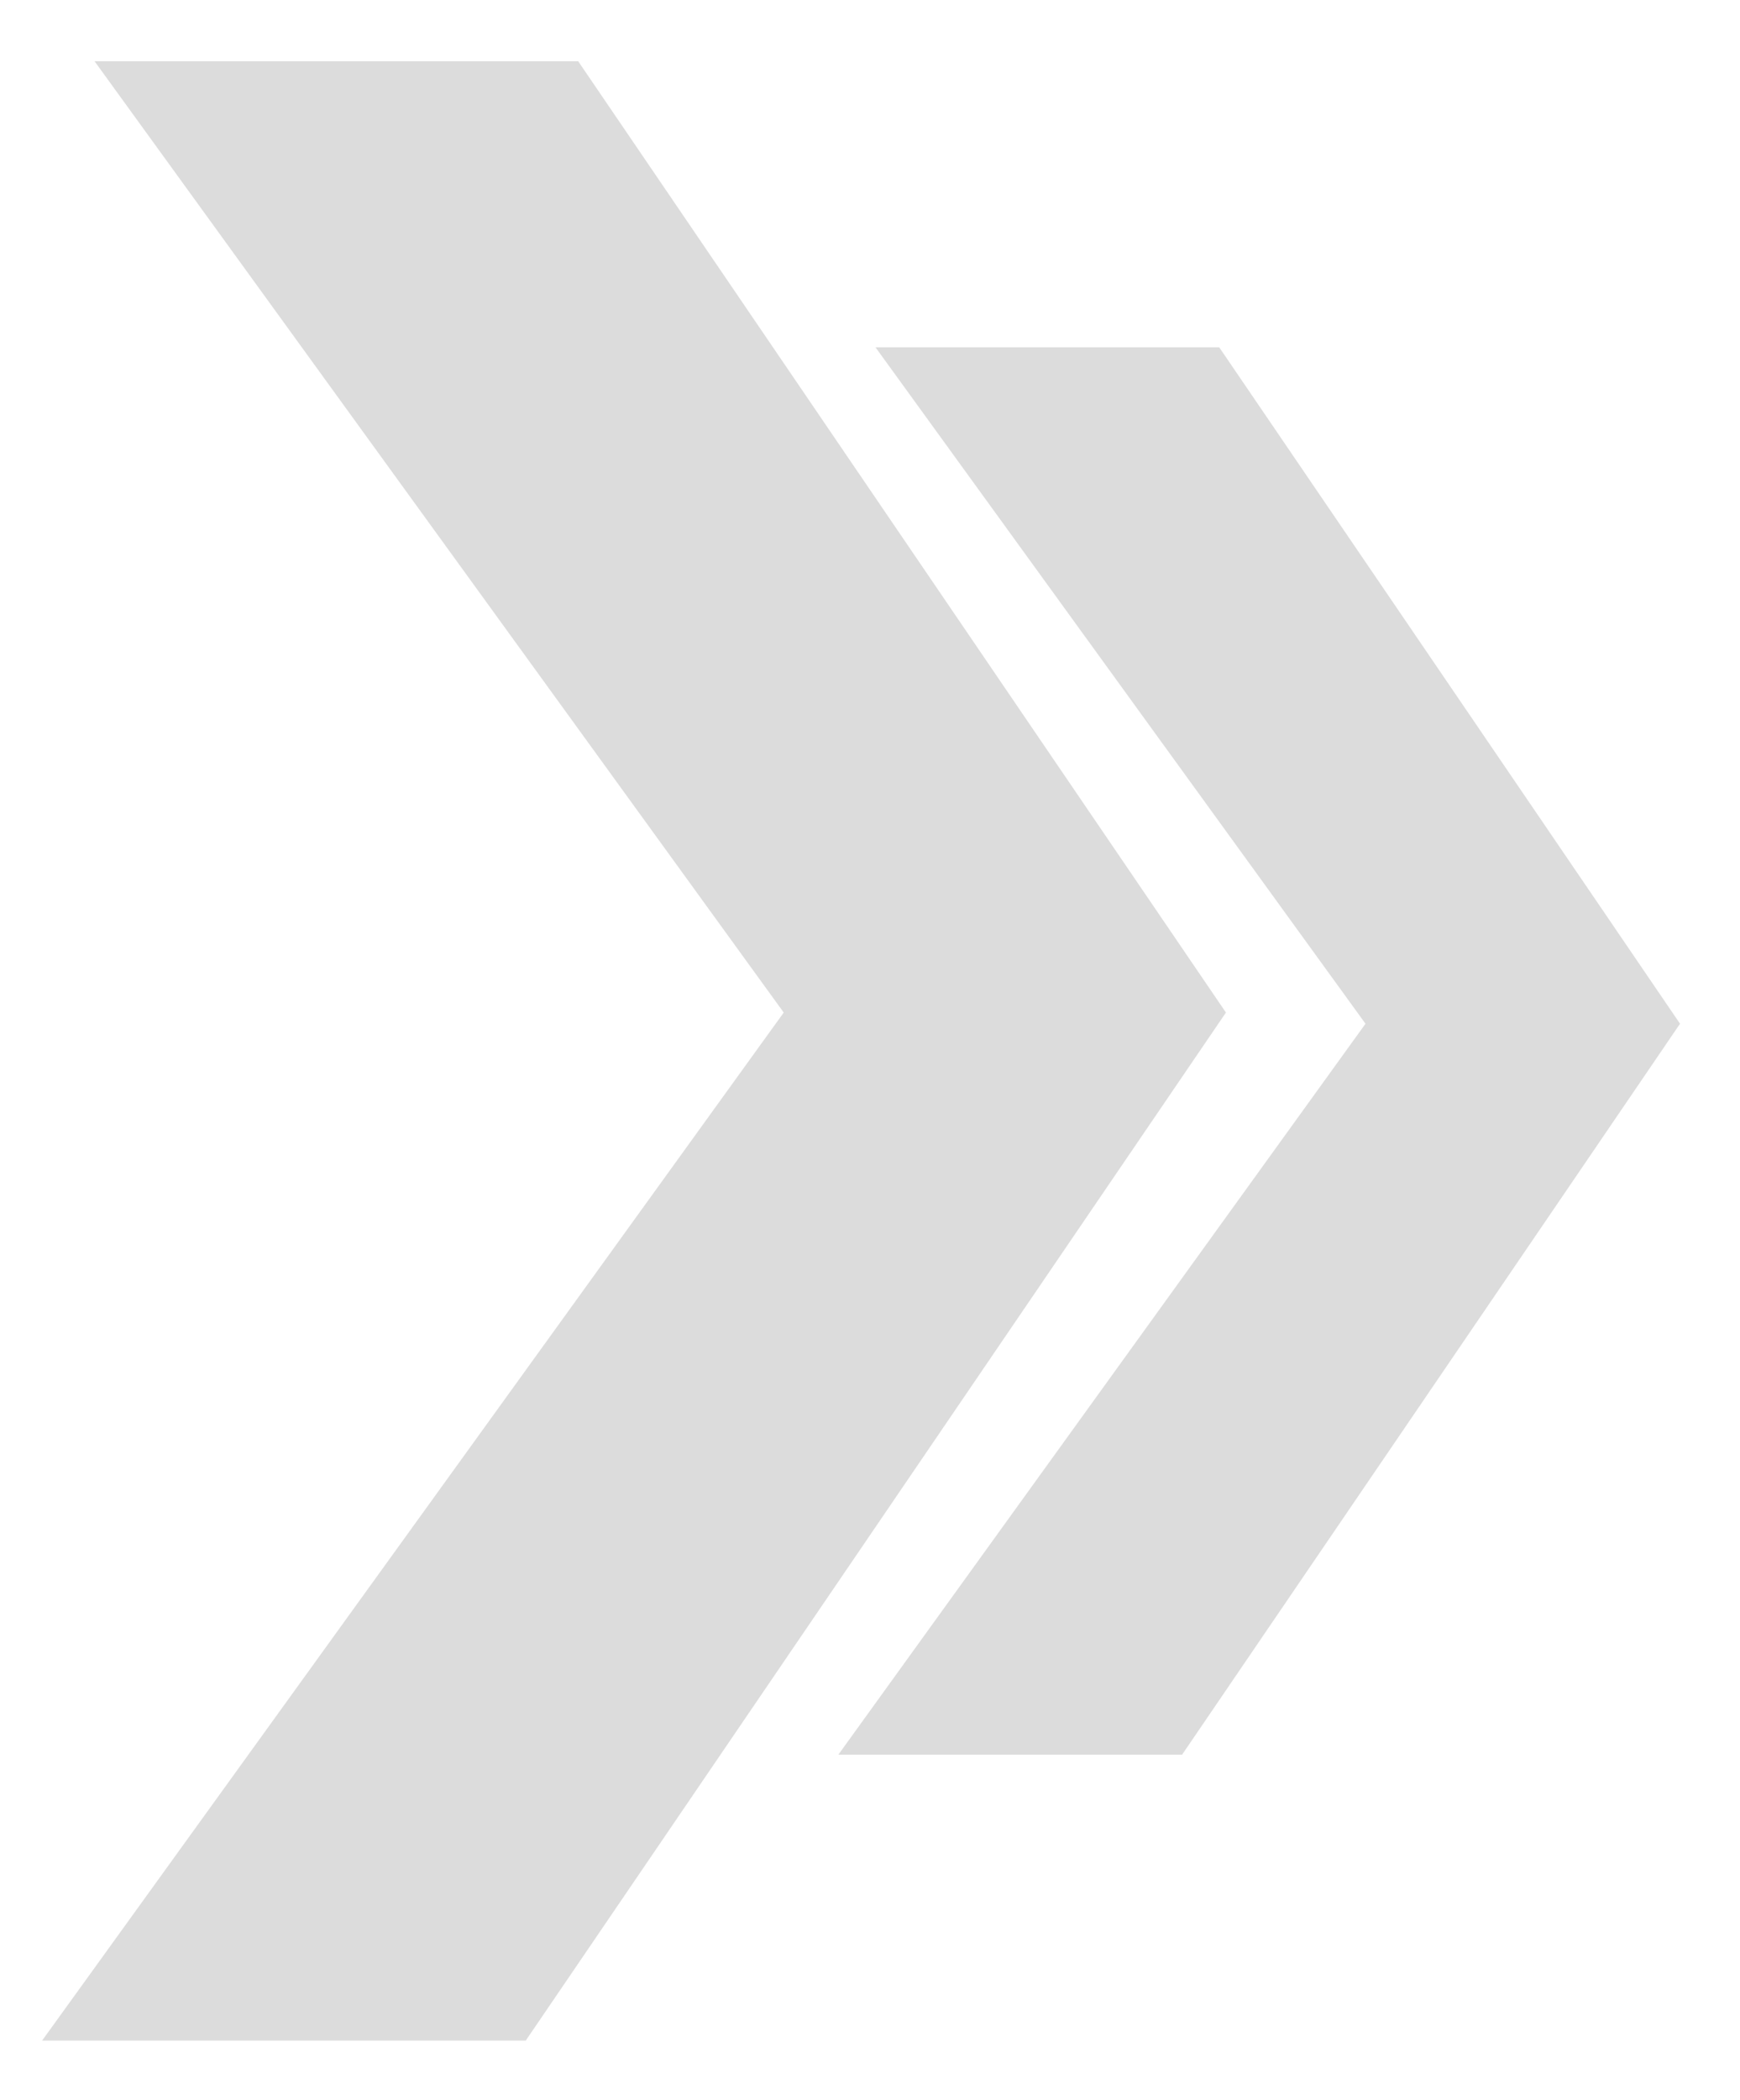
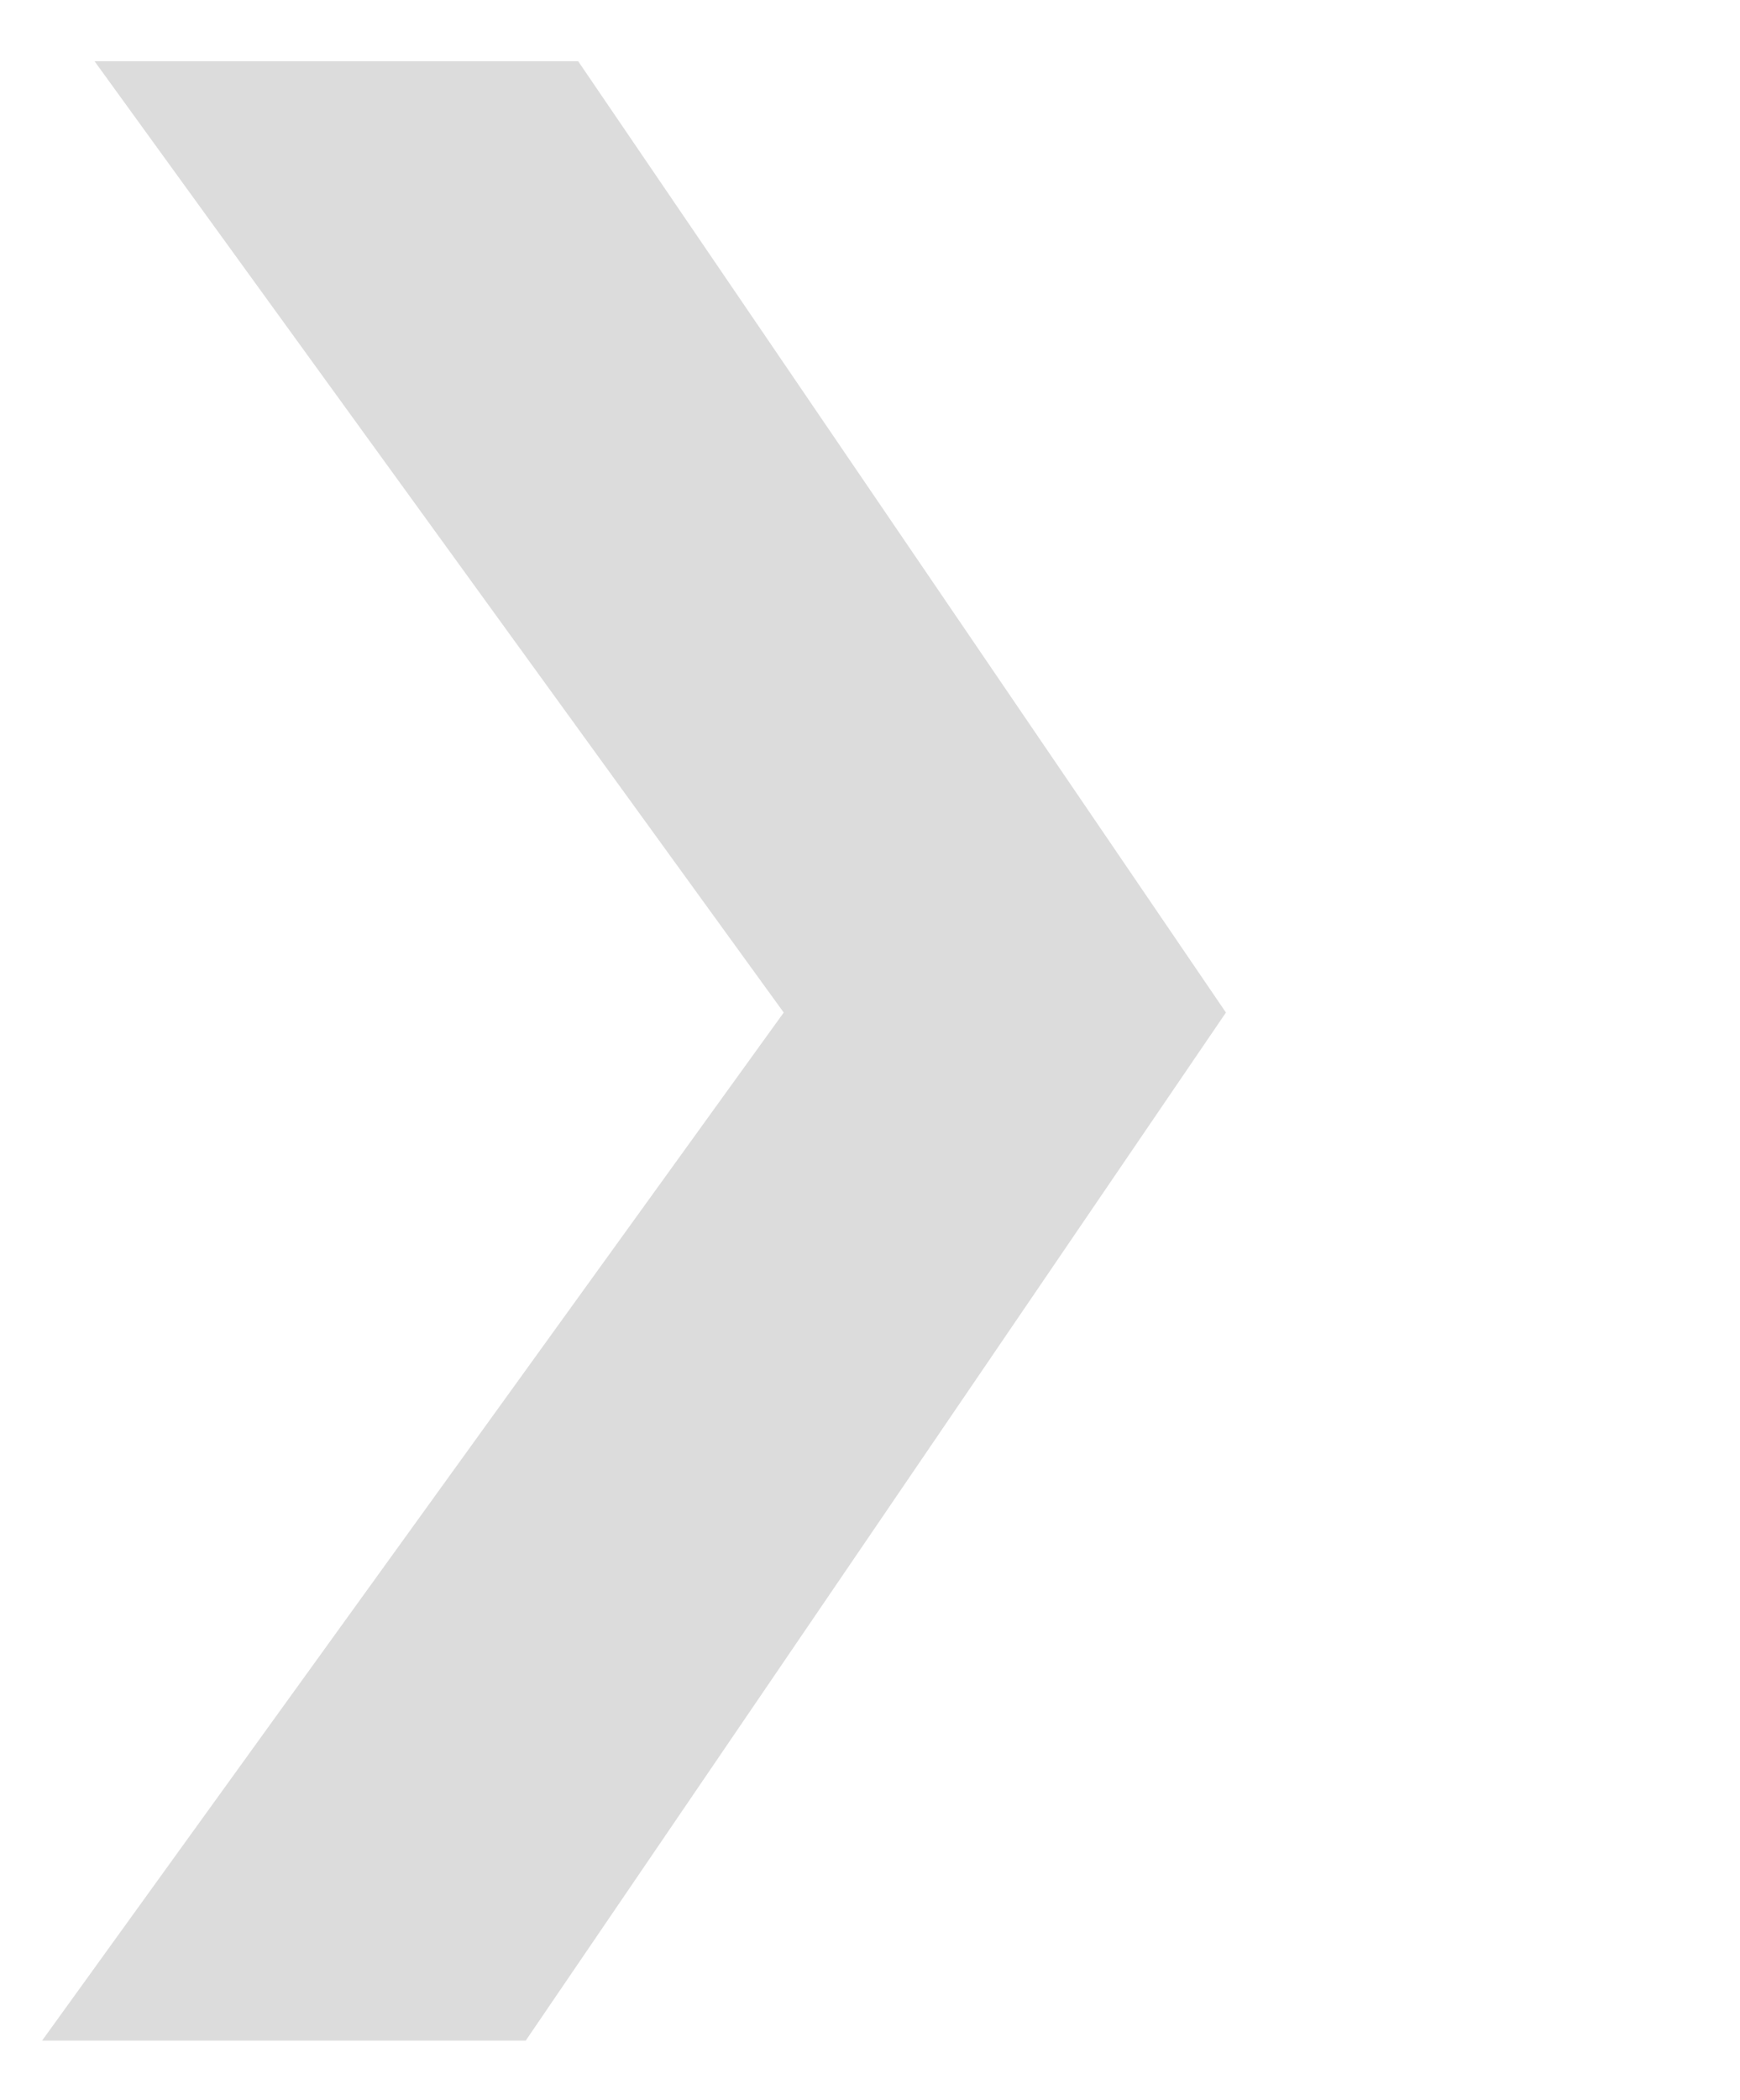
<svg xmlns="http://www.w3.org/2000/svg" version="1.1" id="Capa_1" x="0px" y="0px" viewBox="0 0 1012.4 1221.4" style="enable-background:new 0 0 1012.4 1221.4;" xml:space="preserve">
  <style type="text/css">
	.st0{opacity:0.3;fill:#8B8B8B;}
</style>
  <path class="st0" d="M732.6,588.9 M713.3,588.9l-407.4,597.9H24.5L456,588.9L55,35.6h281.4L713.3,588.9" />
-   <path class="st0" d="M991.2,595.4 M977.5,595.4l-289.7,425.1h-200l306.7-425.1L509.4,202h200L977.5,595.4" />
</svg>